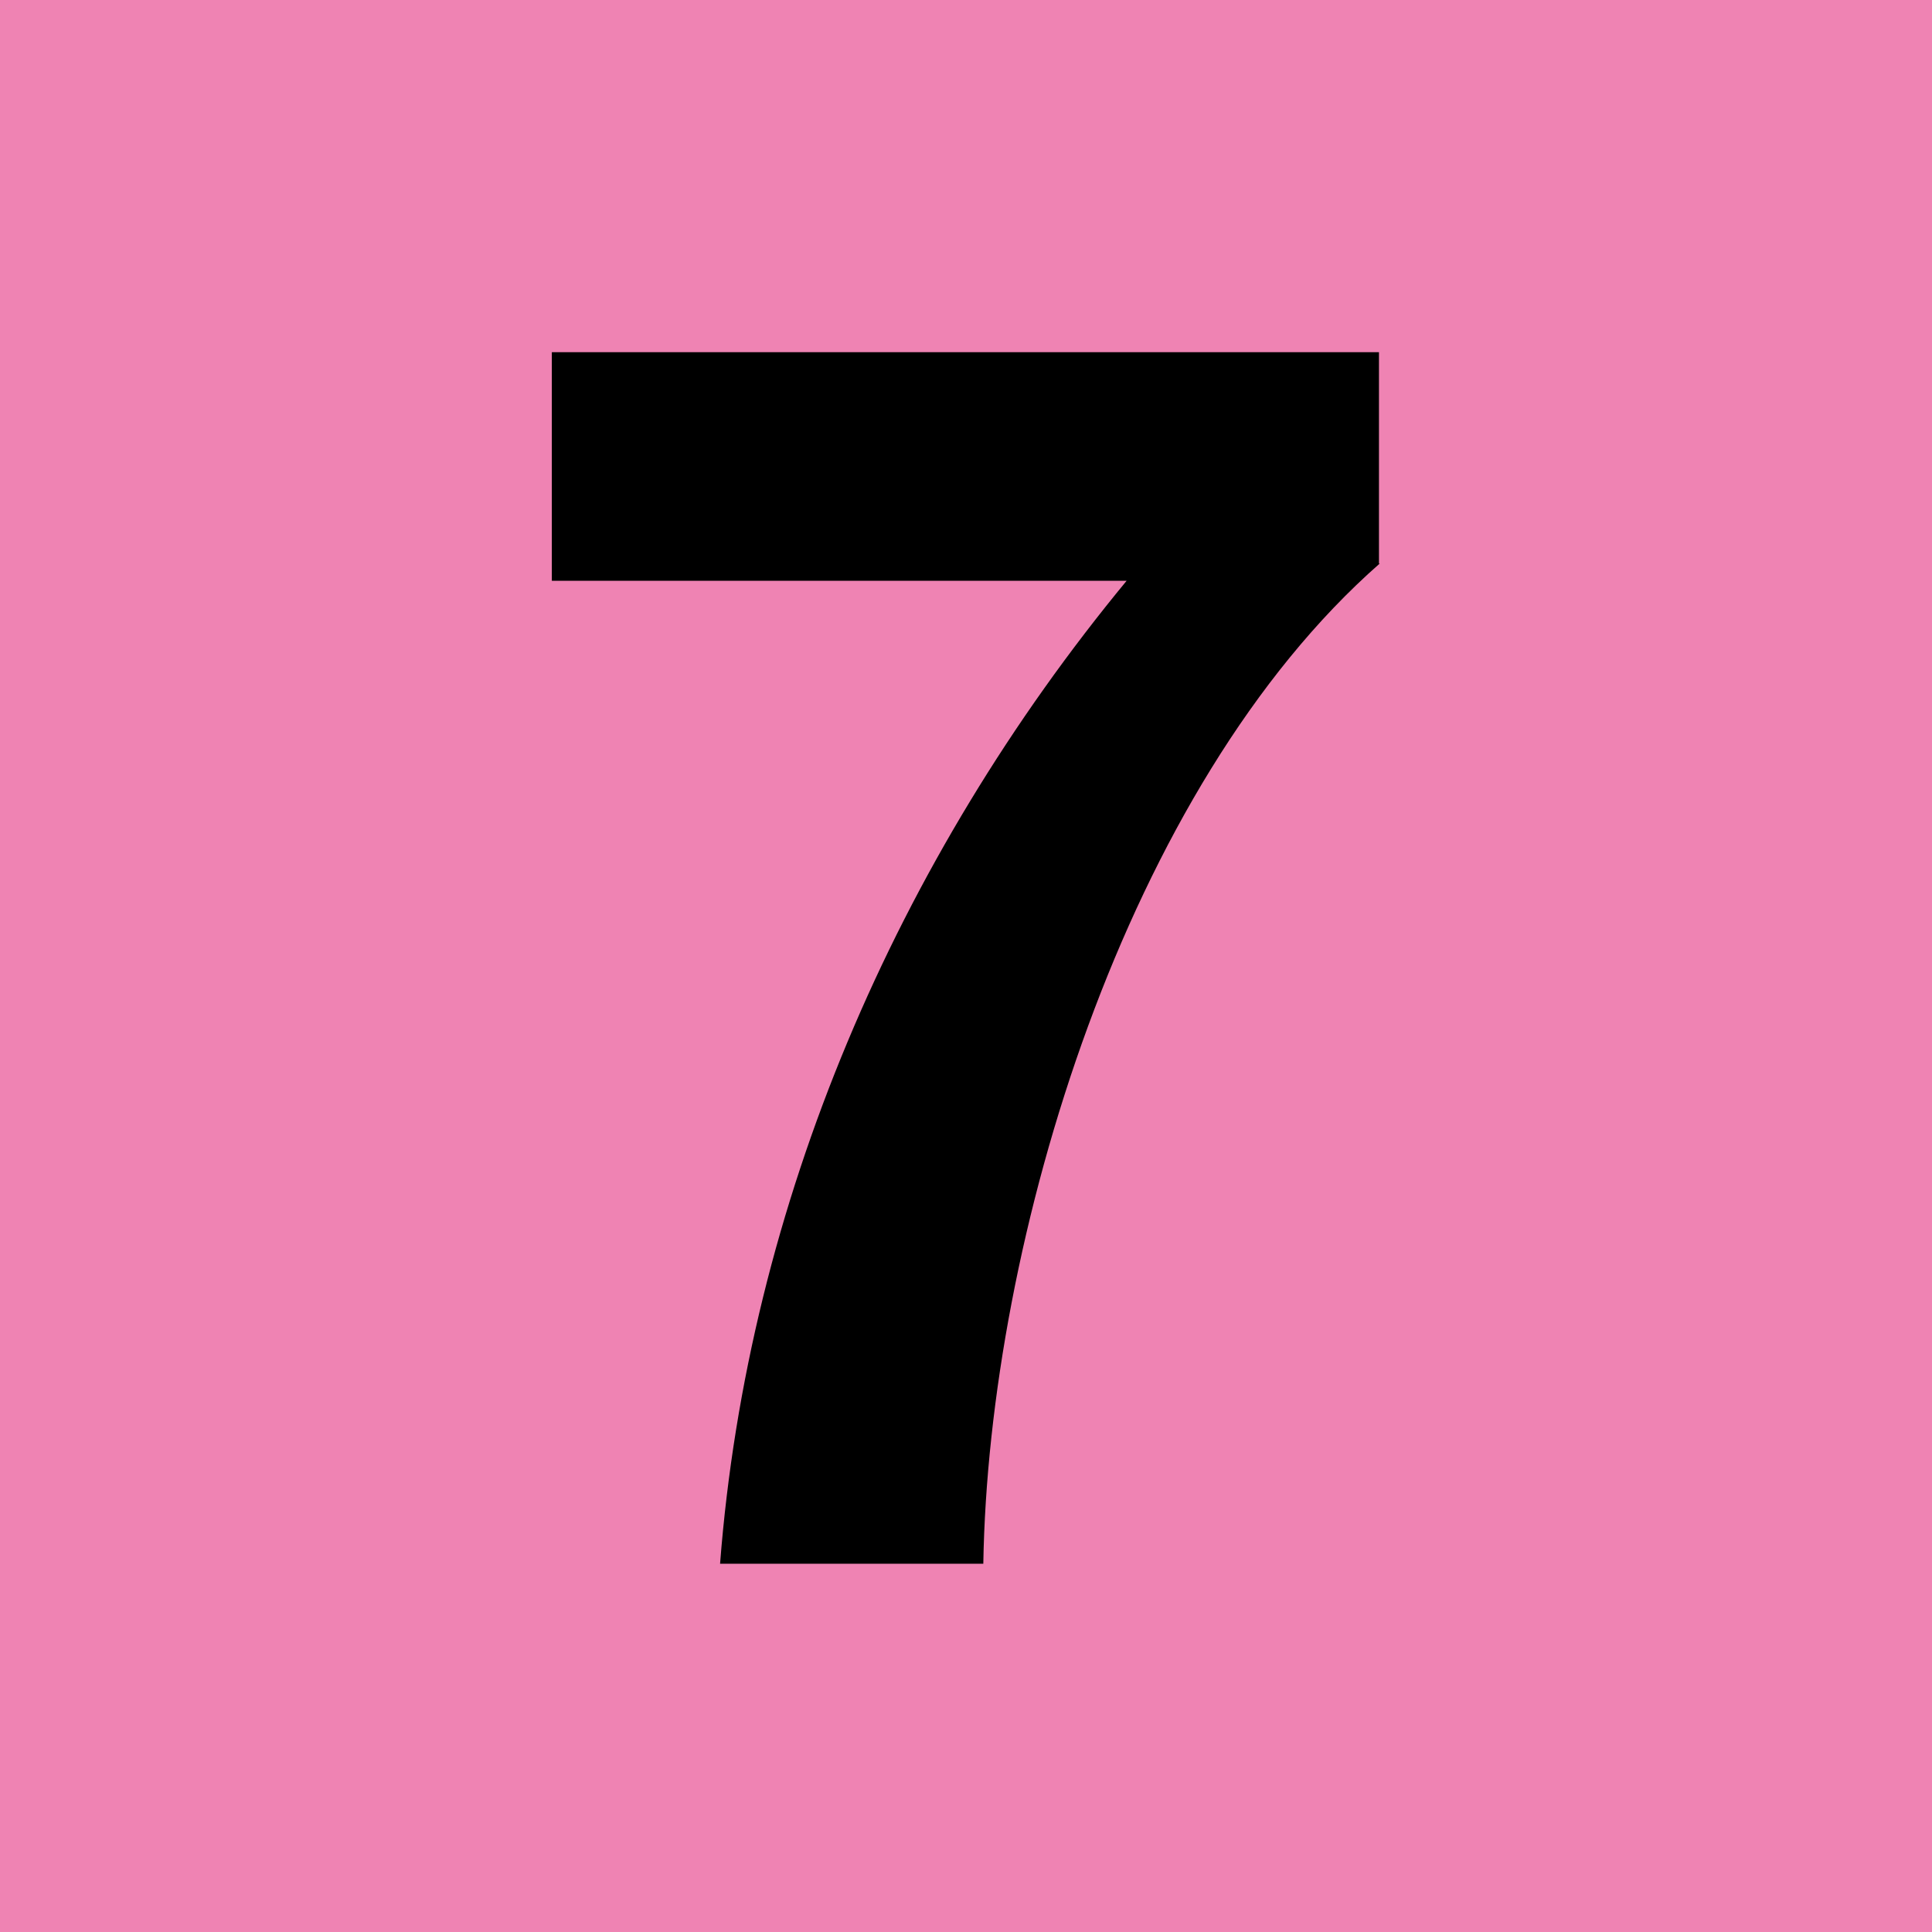
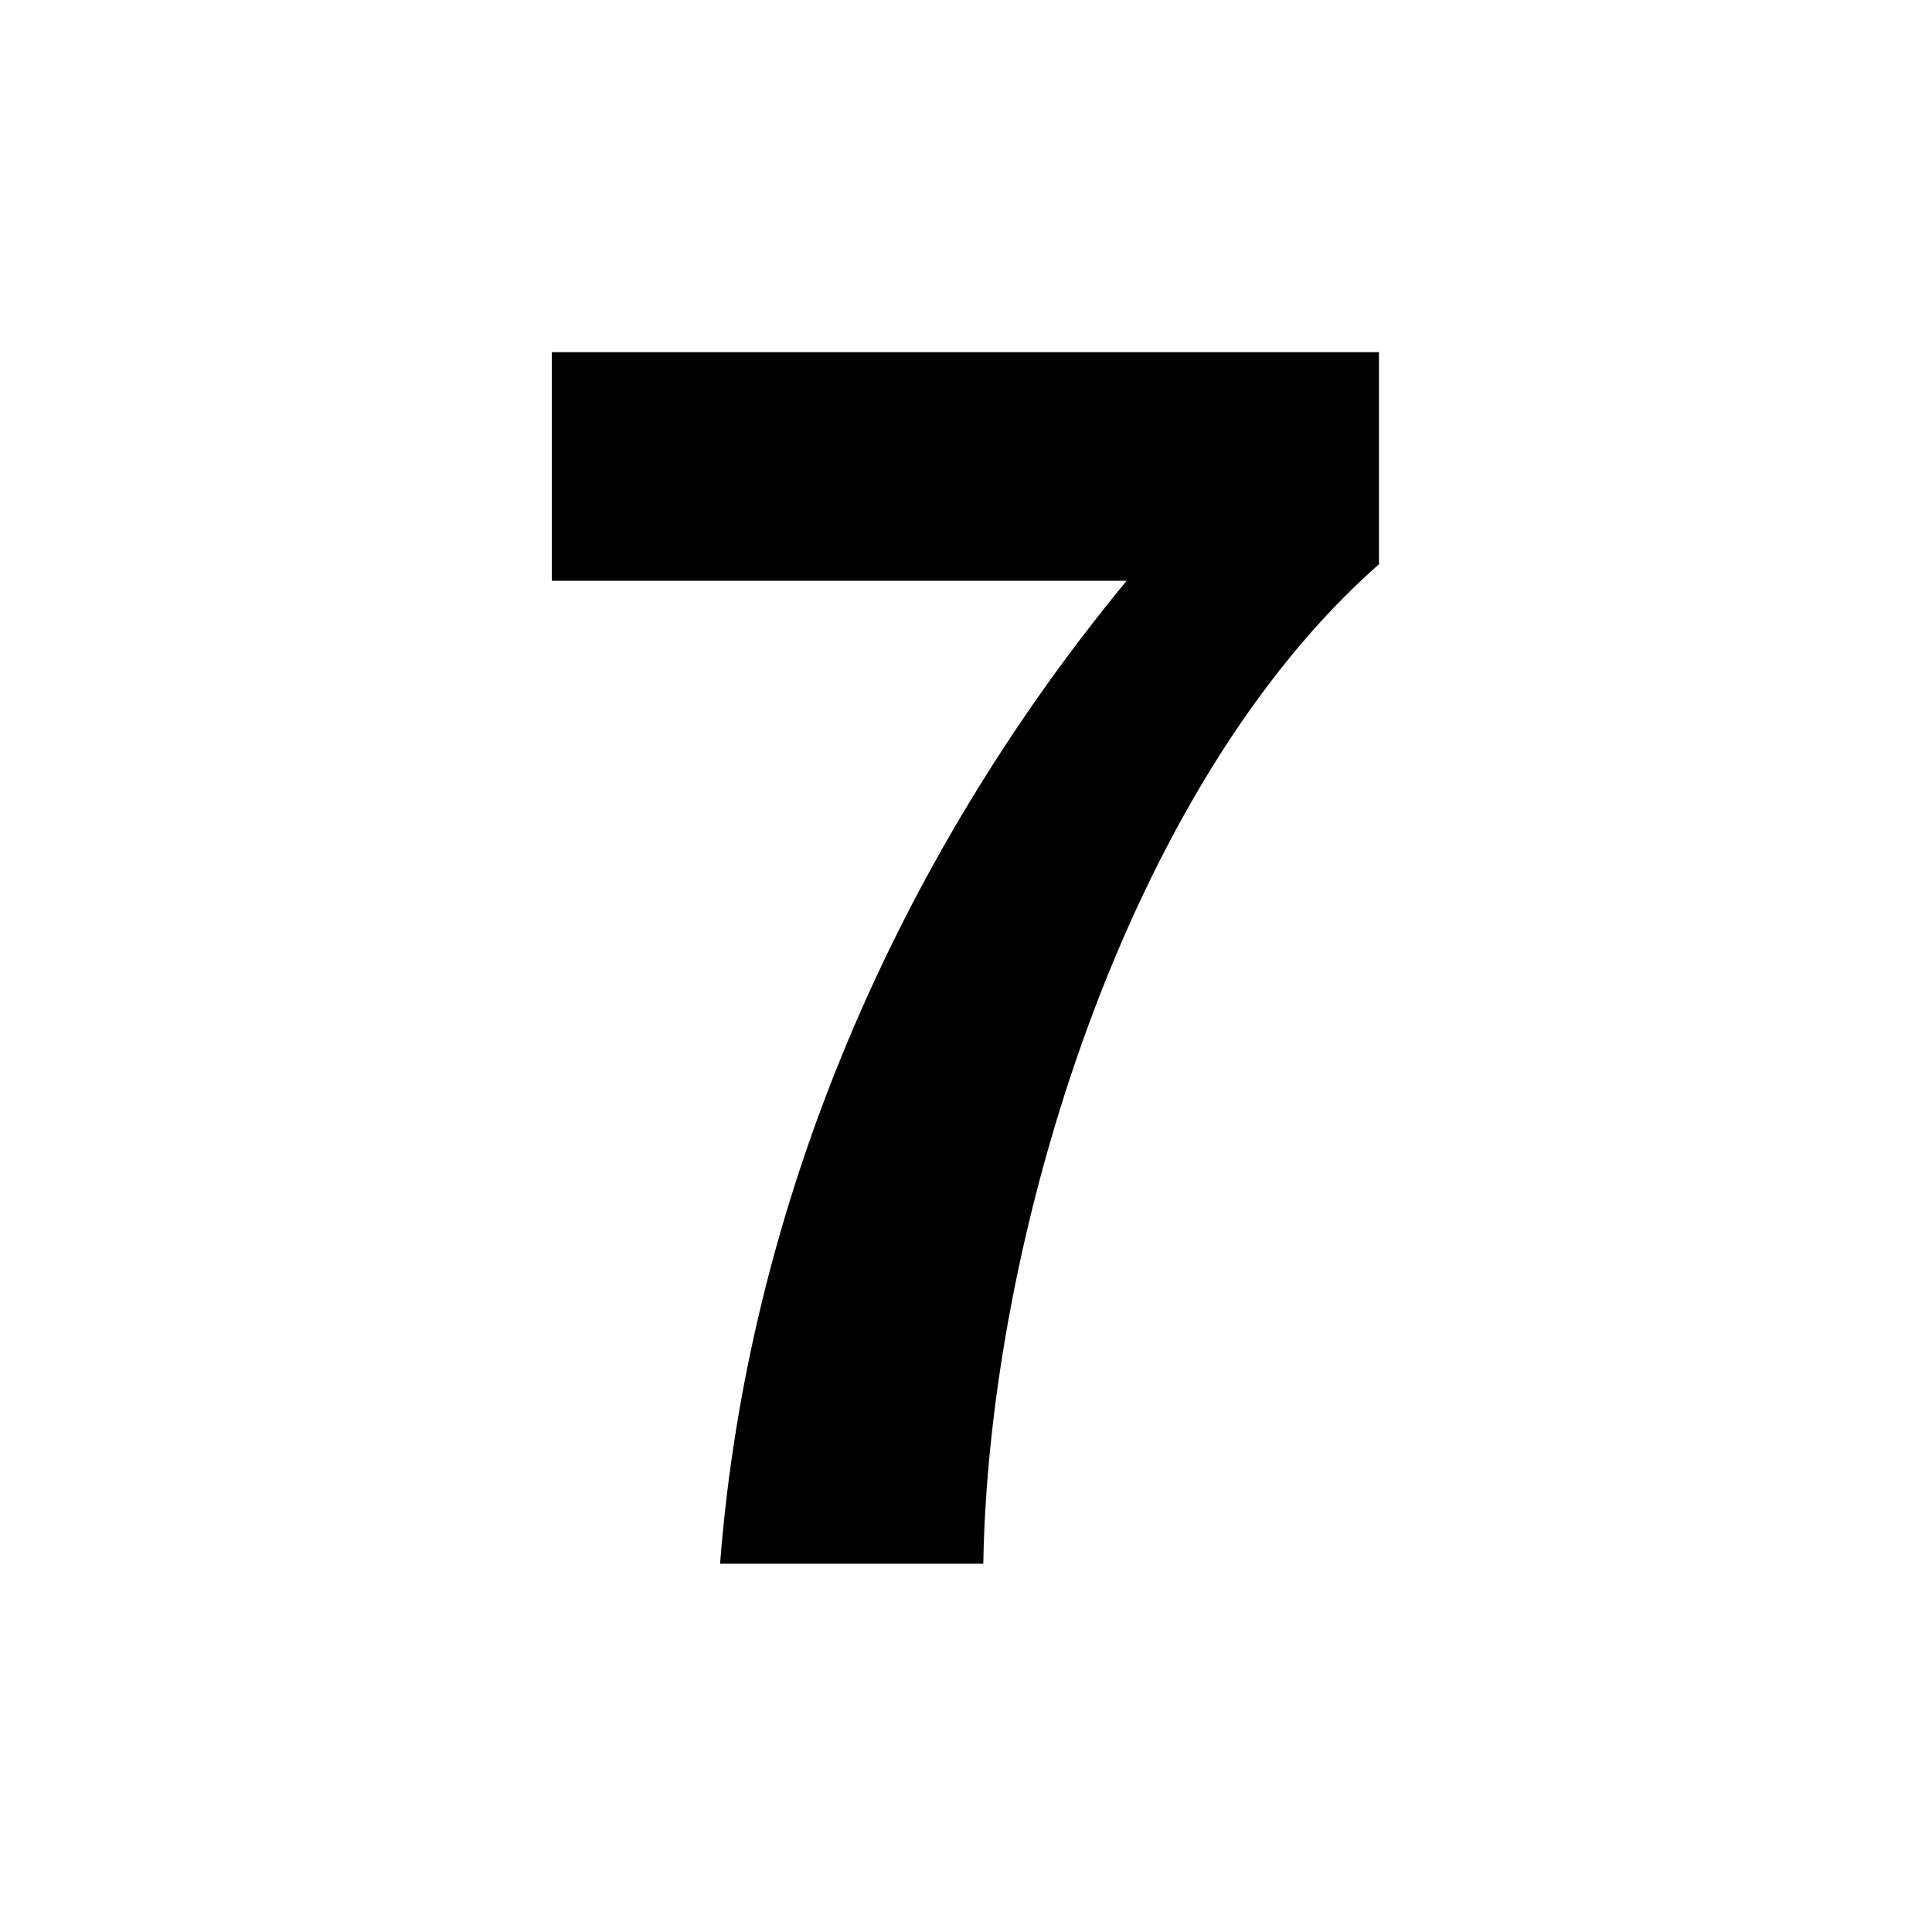
<svg xmlns="http://www.w3.org/2000/svg" id="Calque_2" viewBox="0 0 48 48">
  <defs>
    <style>
      .cls-1 {
        fill: #ef83b3;
      }
    </style>
  </defs>
  <g id="Pictos">
    <g>
-       <rect class="cls-1" width="48" height="48" />
      <path d="M34.28,14c-6.32,5.55-9.72,16.81-9.85,24.85h-6.54c.69-8.94,4.39-17.5,10.1-24.42h-14.28v-5.68h20.55v5.25Z" />
    </g>
  </g>
</svg>